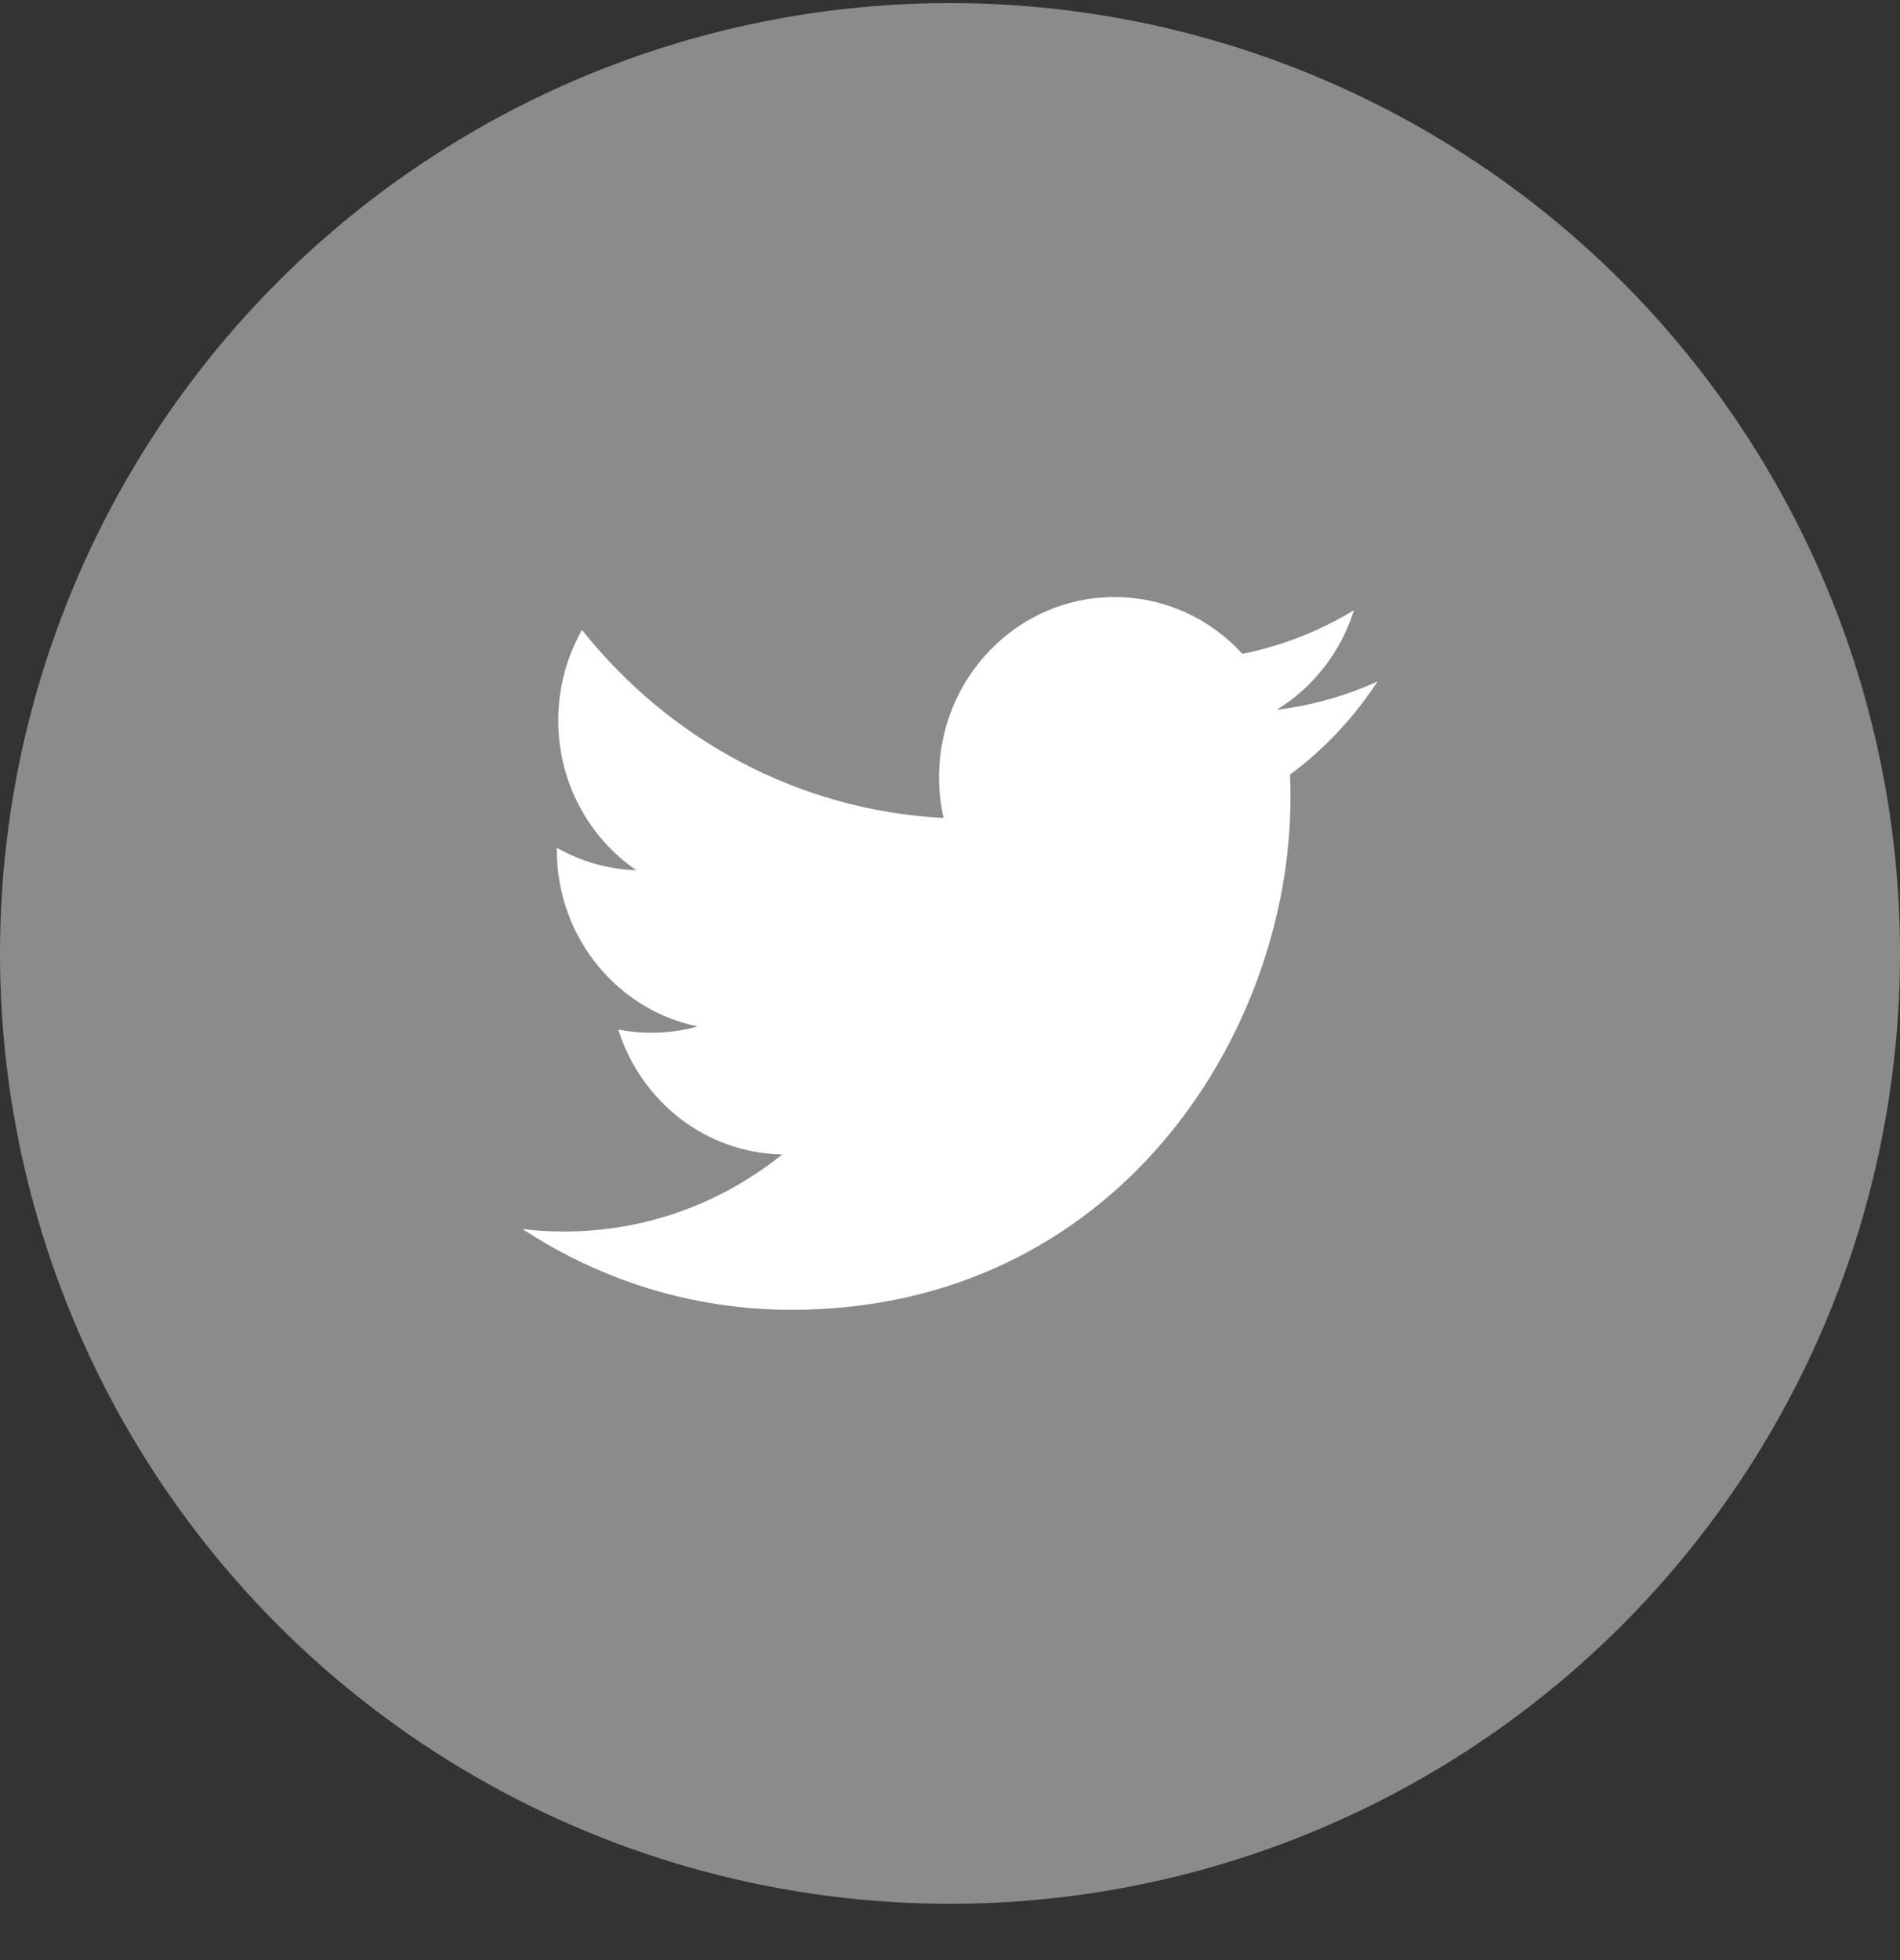
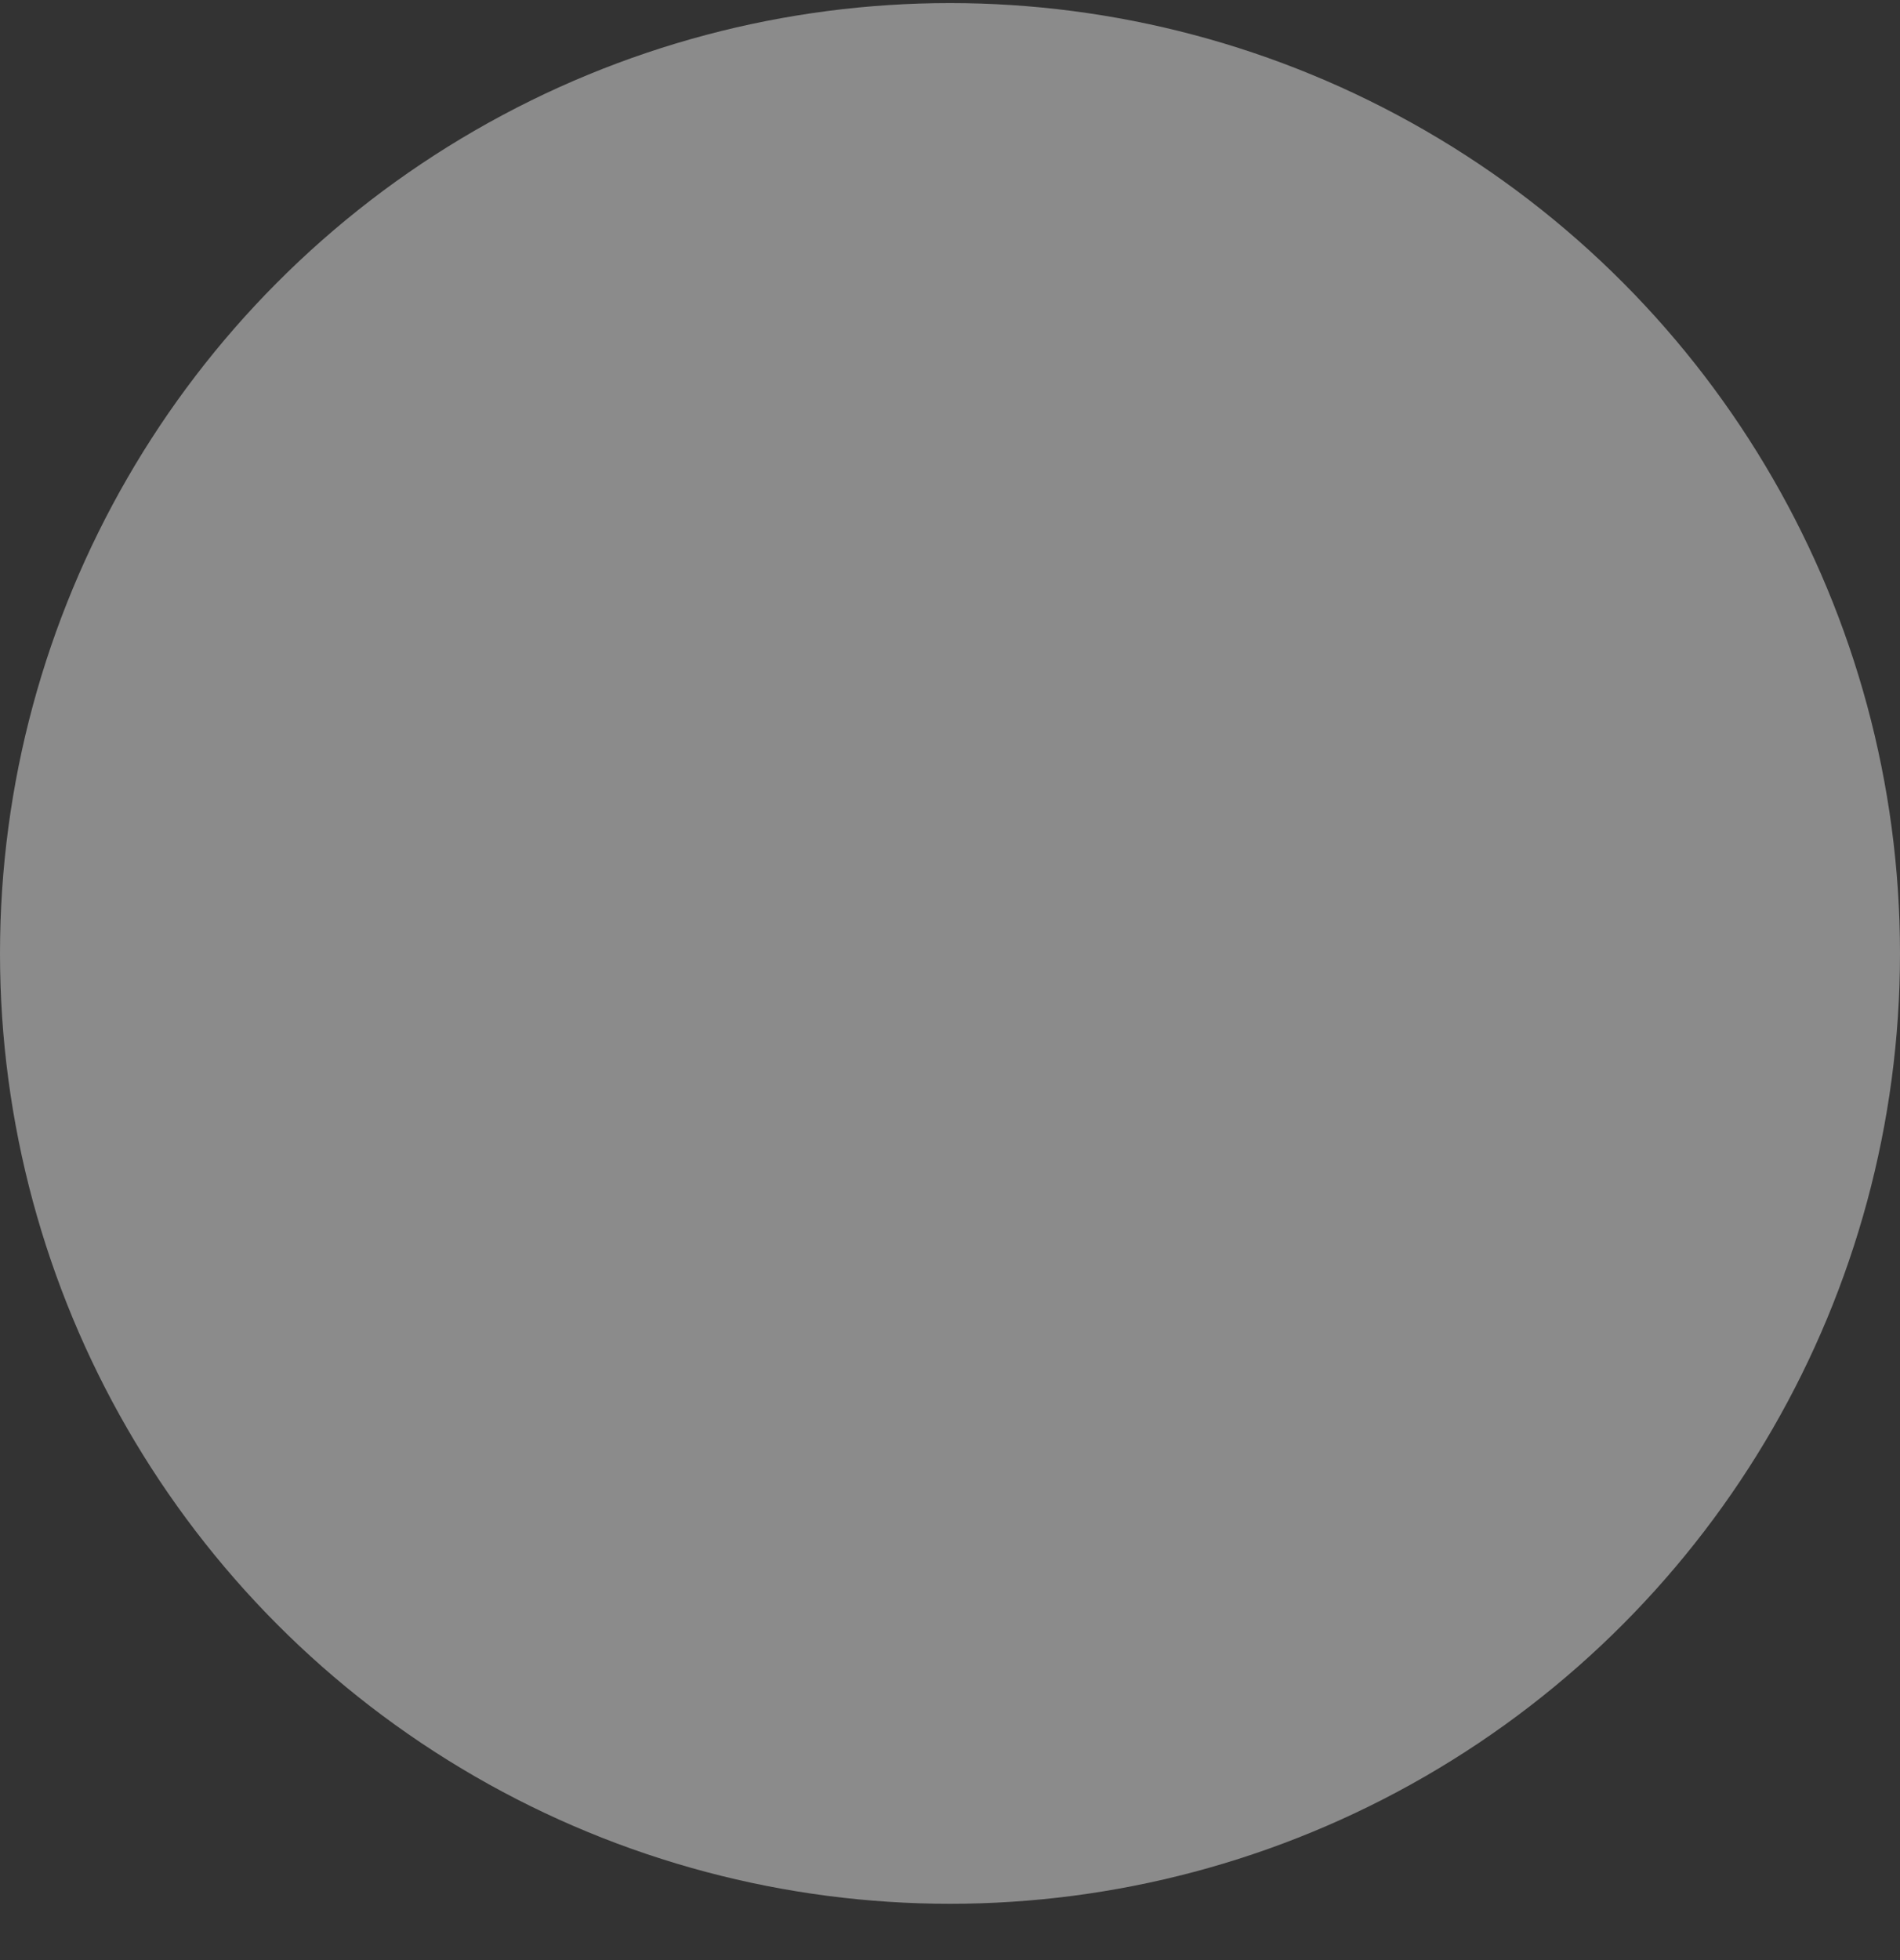
<svg xmlns="http://www.w3.org/2000/svg" width="32" height="33" viewBox="0 0 32 33" fill="none">
  <rect x="0" y="0" width="32" height="33" fill="#333333" stroke="none" />
  <circle cx="16" cy="16.052" r="16" fill="#8b8b8b" />
  <g clip-path="url(#clip0)">
-     <path fill-rule="evenodd" clip-rule="evenodd" d="M23.2 11.473C22.671 11.714 22.101 11.877 21.503 11.95C22.114 11.575 22.582 10.981 22.802 10.274C22.231 10.621 21.6 10.873 20.925 11.008C20.388 10.42 19.619 10.052 18.769 10.052C17.139 10.052 15.816 11.409 15.816 13.082C15.816 13.319 15.841 13.55 15.892 13.771C13.437 13.645 11.26 12.44 9.802 10.605C9.548 11.054 9.402 11.575 9.402 12.13C9.402 13.18 9.924 14.108 10.717 14.651C10.233 14.636 9.777 14.499 9.378 14.273V14.31C9.378 15.779 10.396 17.003 11.749 17.281C11.501 17.352 11.24 17.387 10.97 17.387C10.78 17.387 10.594 17.369 10.414 17.334C10.79 18.537 11.881 19.413 13.174 19.436C12.163 20.249 10.888 20.734 9.505 20.734C9.266 20.734 9.031 20.72 8.8 20.692C10.107 21.55 11.661 22.052 13.329 22.052C18.763 22.052 21.734 17.437 21.734 13.433C21.734 13.302 21.732 13.17 21.727 13.041C22.304 12.614 22.805 12.08 23.2 11.473Z" fill="white" />
-   </g>
+     </g>
  <defs>
    <clipPath id="clip0">
      <rect width="14.4" height="12" fill="white" transform="translate(8.8 10.052)" />
    </clipPath>
  </defs>
</svg>